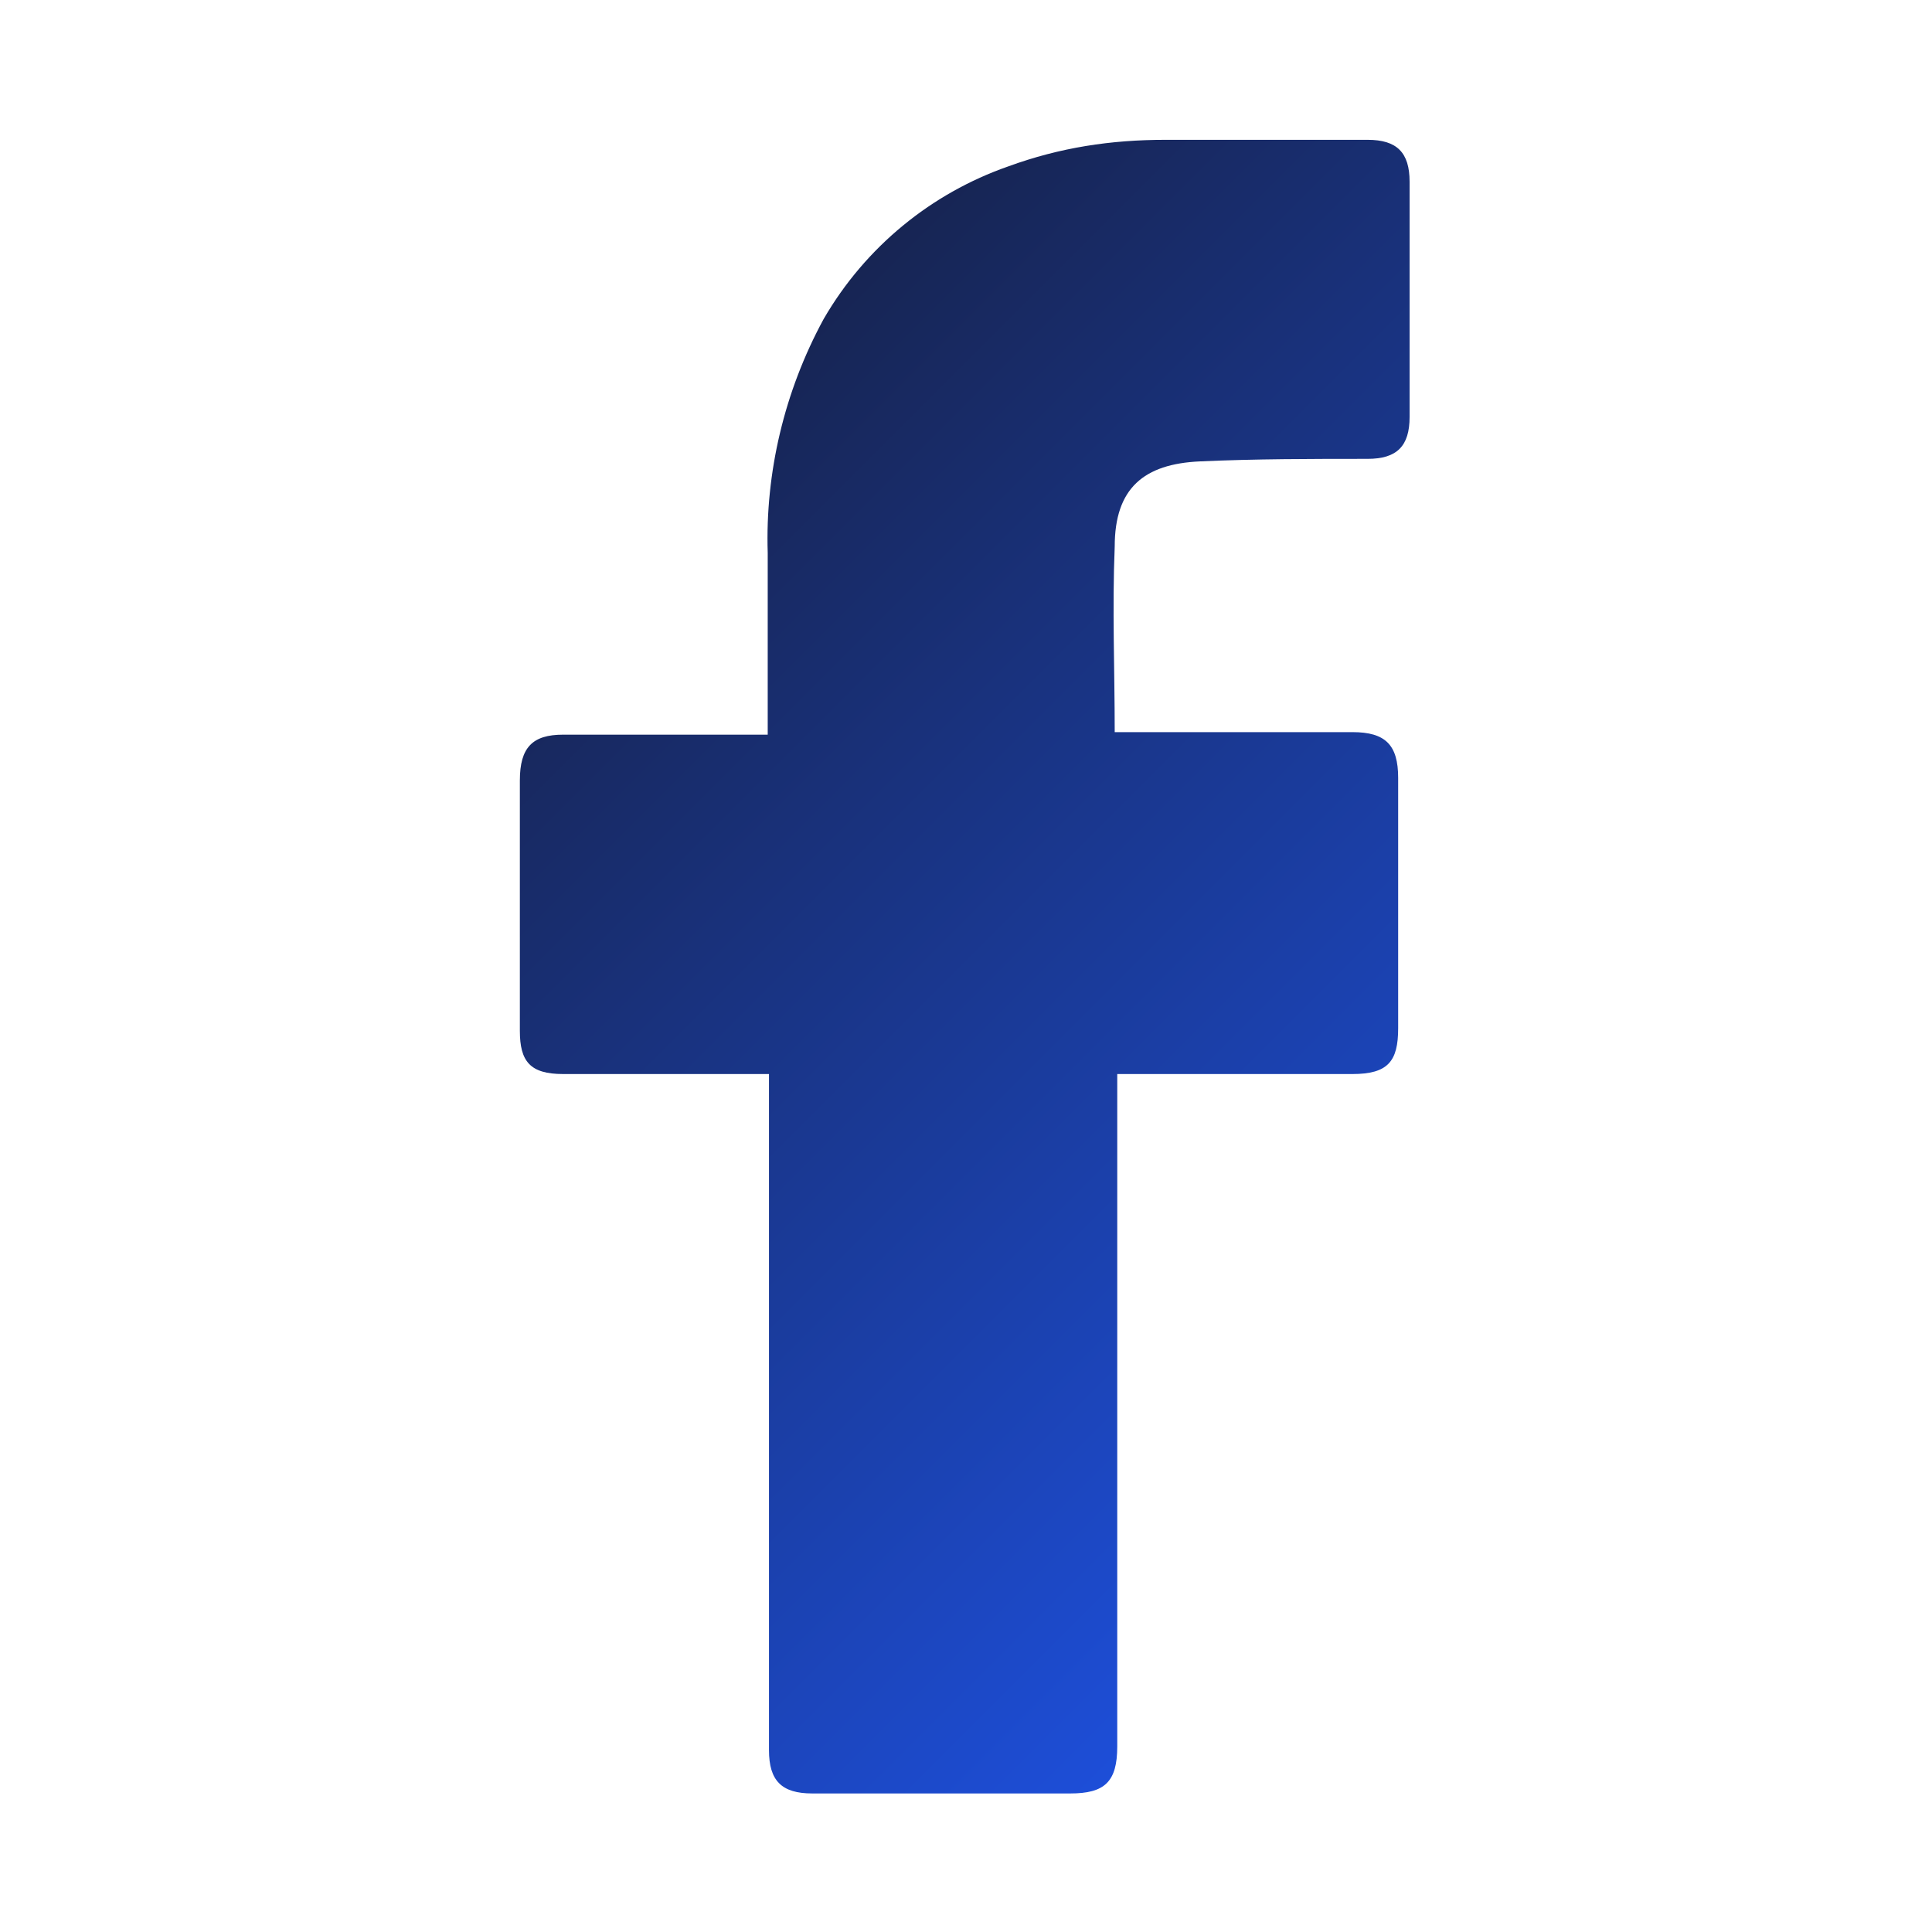
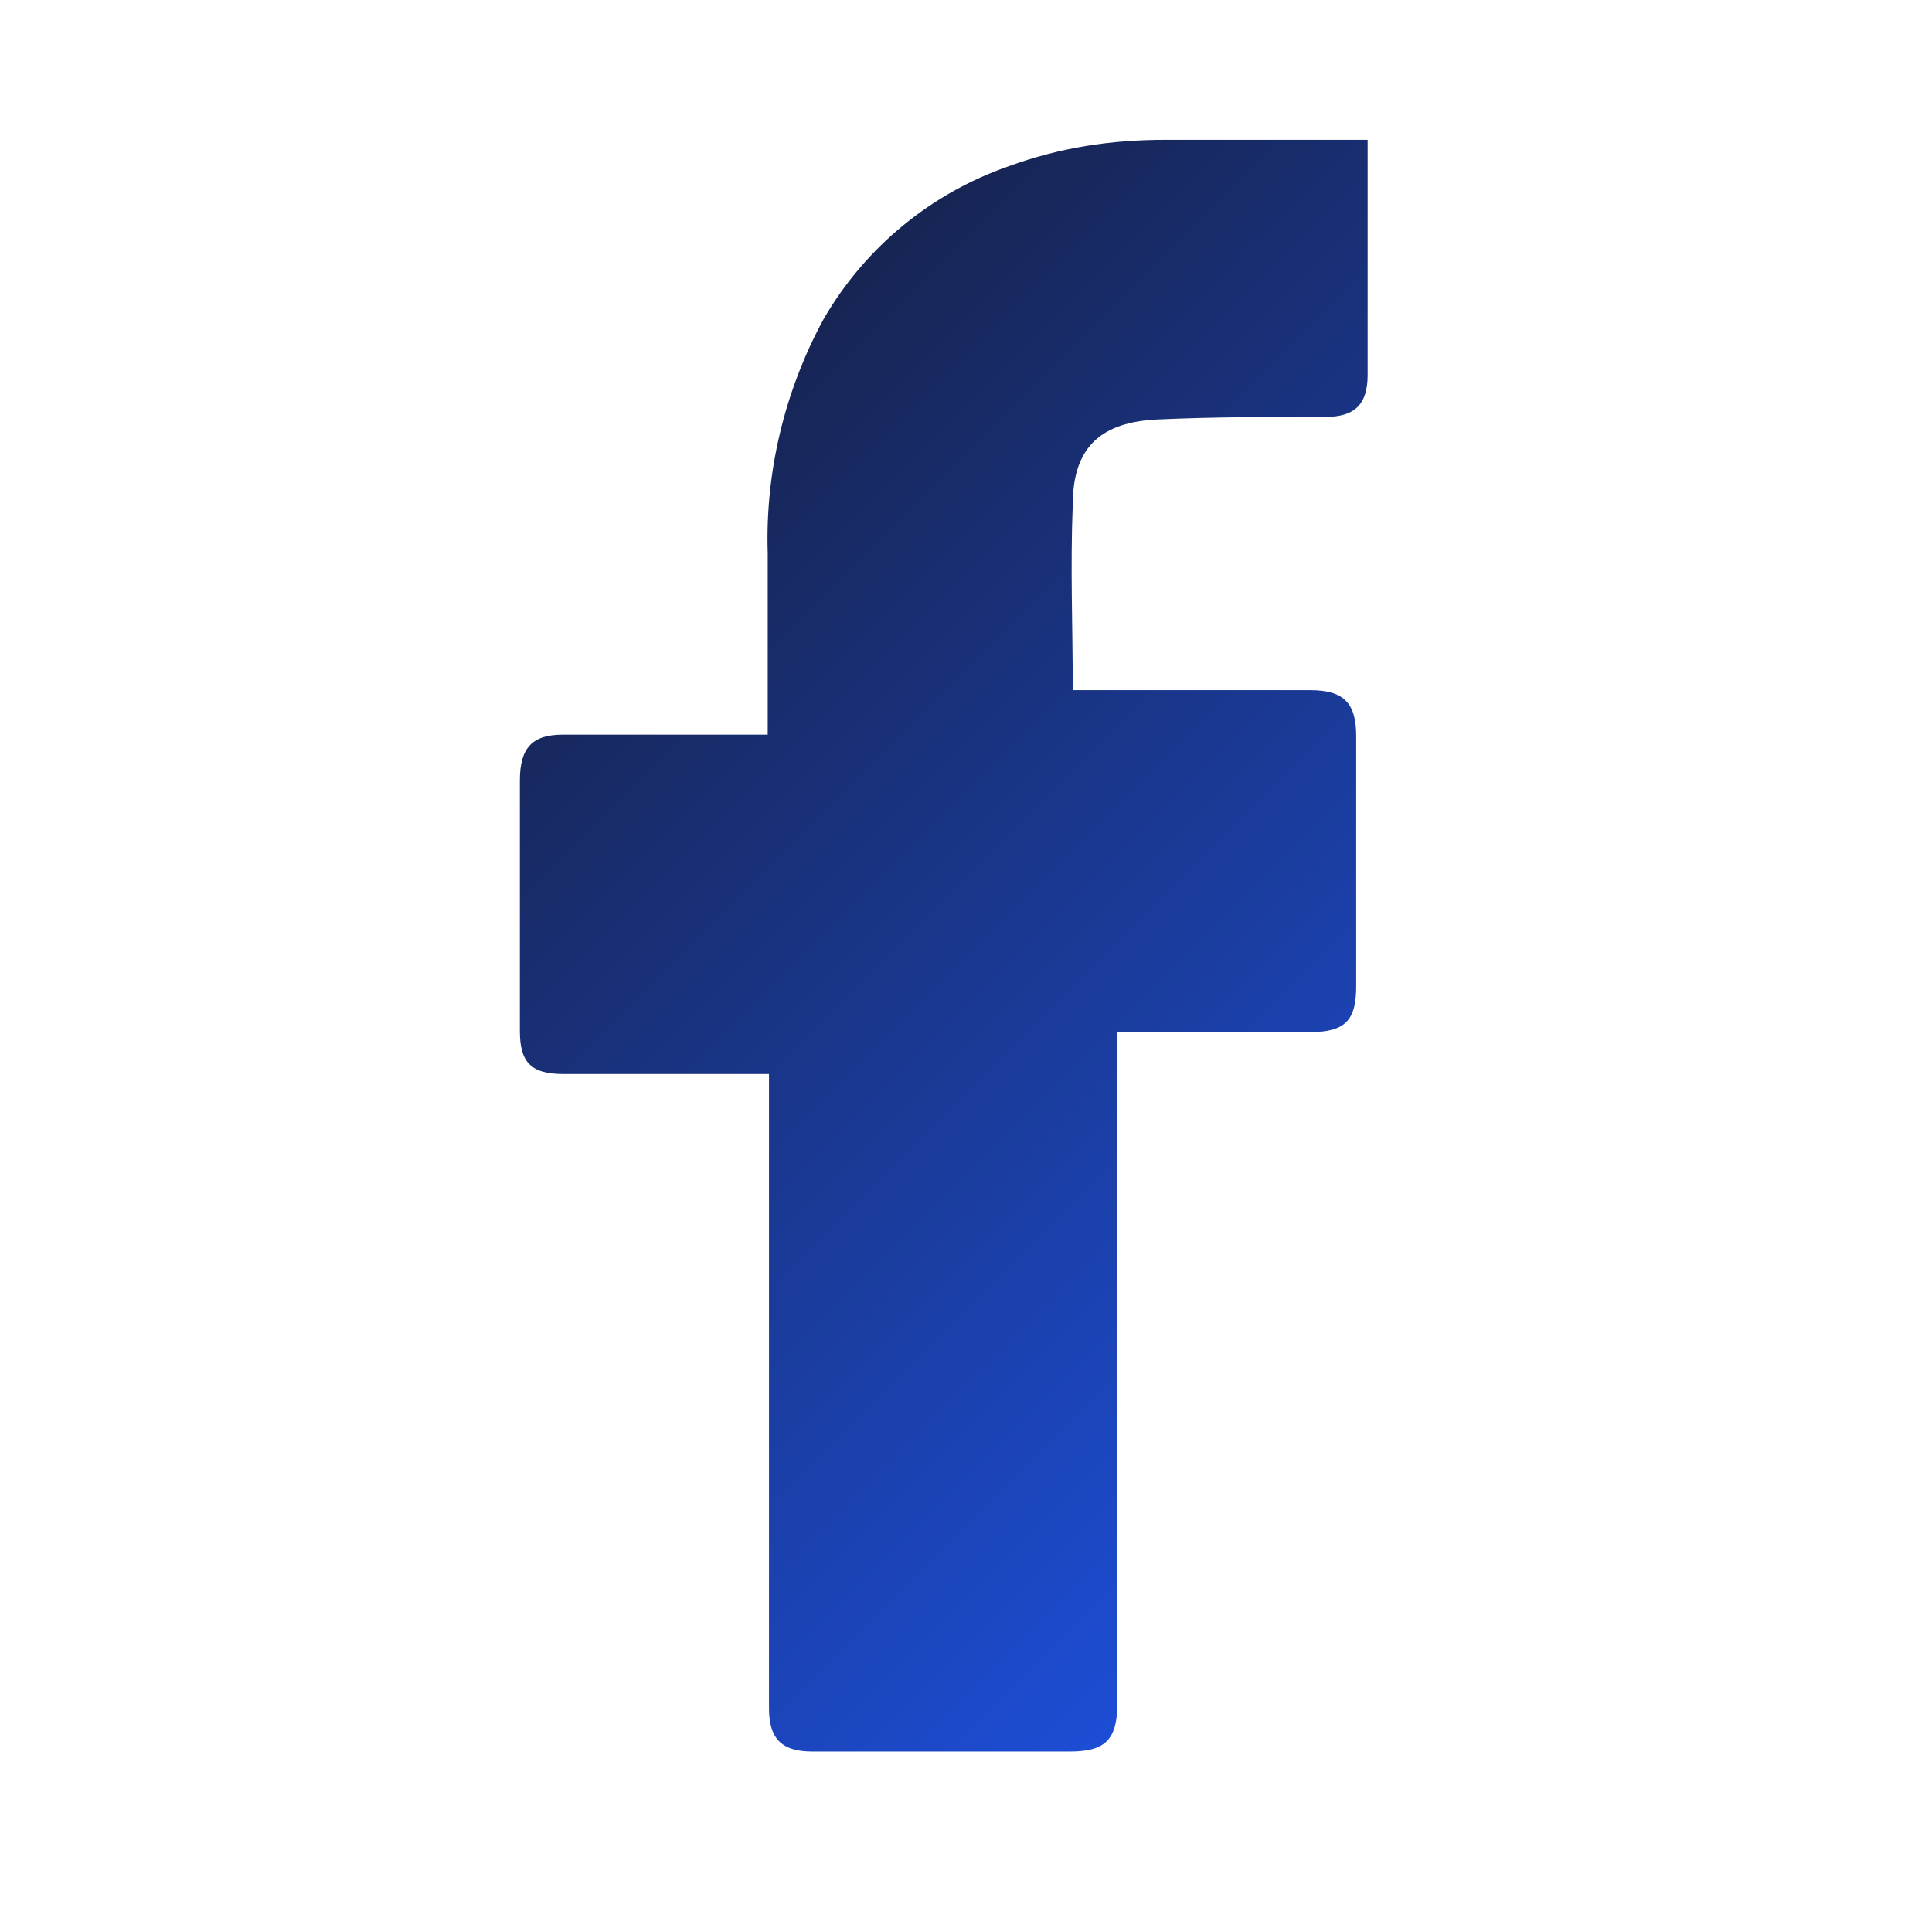
<svg xmlns="http://www.w3.org/2000/svg" version="1.1" width="512" height="512" x="0" y="0" viewBox="0 0 152 152" style="enable-background:new 0 0 512 512" xml:space="preserve" class="">
  <g>
    <linearGradient id="a" x1="49.252" x2="118.558" y1="114.48" y2="45.175" gradientTransform="matrix(1 0 0 -1 0 154)" gradientUnits="userSpaceOnUse">
      <stop stop-opacity="1" stop-color="#172554" offset="0.004" />
      <stop stop-opacity="1" stop-color="#1d4ed8" offset="1" />
    </linearGradient>
-     <path fill="url(#a)" d="M60.4 84.5H44.3c-2.6 0-3.4-1-3.4-3.4V61.4c0-2.6 1-3.6 3.4-3.6h16.1V43.5c-.2-6.3 1.3-12.7 4.4-18.4 3.3-5.7 8.5-9.9 14.5-12 4.1-1.5 8.1-2.1 12.4-2.1h15.9c2.3 0 3.3 1 3.3 3.3v18.5c0 2.3-1 3.3-3.3 3.3-4.4 0-8.8 0-13.2.2s-6.7 2.1-6.7 6.7c-.2 4.9 0 9.6 0 14.6h18.7c2.6 0 3.6 1 3.6 3.6v19.7c0 2.6-.8 3.6-3.6 3.6H87.9v52.9c0 2.8-1 3.7-3.7 3.7H63.9c-2.4 0-3.4-1-3.4-3.4V84.5z" data-original="url(#a)" class="" />
+     <path fill="url(#a)" d="M60.4 84.5H44.3c-2.6 0-3.4-1-3.4-3.4V61.4c0-2.6 1-3.6 3.4-3.6h16.1V43.5c-.2-6.3 1.3-12.7 4.4-18.4 3.3-5.7 8.5-9.9 14.5-12 4.1-1.5 8.1-2.1 12.4-2.1h15.9v18.5c0 2.3-1 3.3-3.3 3.3-4.4 0-8.8 0-13.2.2s-6.7 2.1-6.7 6.7c-.2 4.9 0 9.6 0 14.6h18.7c2.6 0 3.6 1 3.6 3.6v19.7c0 2.6-.8 3.6-3.6 3.6H87.9v52.9c0 2.8-1 3.7-3.7 3.7H63.9c-2.4 0-3.4-1-3.4-3.4V84.5z" data-original="url(#a)" class="" />
  </g>
</svg>